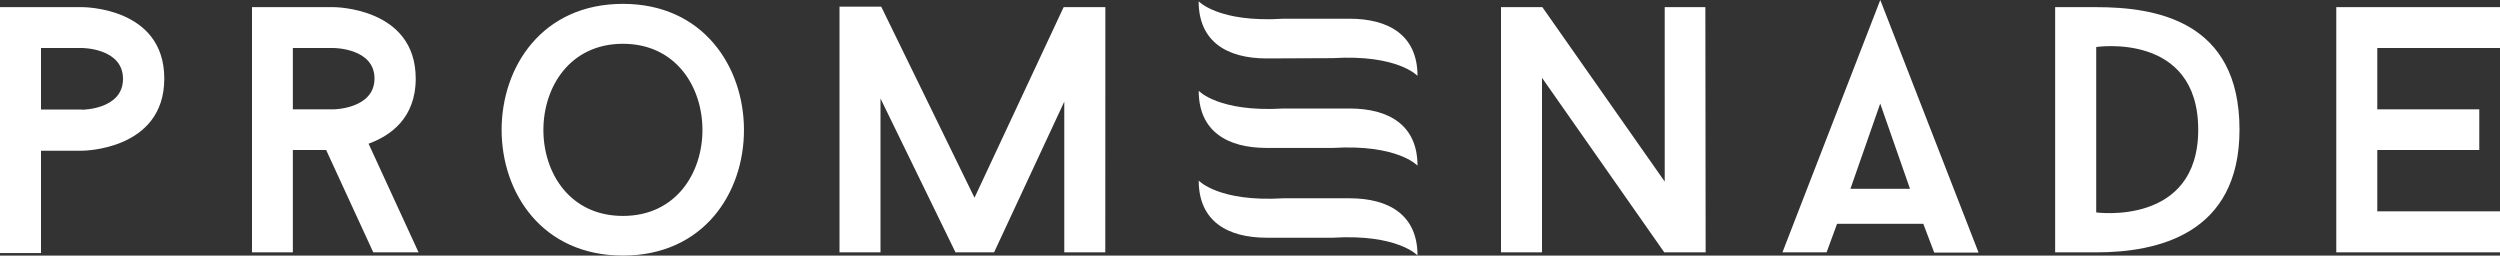
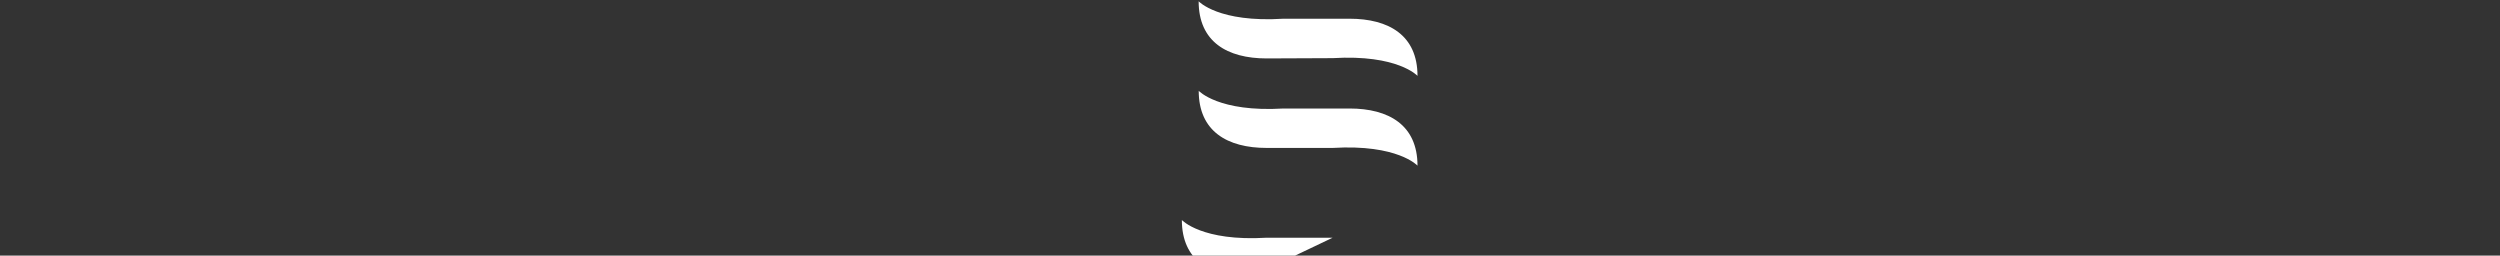
<svg xmlns="http://www.w3.org/2000/svg" viewBox="0 0 350 35.78">
  <rect x="0" y="0" width="350" height="35.78" fill="#333333" stroke="none" />
  <defs>
    <style>.cls-1{fill:#fff;}</style>
  </defs>
  <title> Artboard 40</title>
  <g id="promenade">
-     <path class="cls-1" d="M350,6.72V1H327.08V35.33H350V29.59H332.82V21H347.1V15.31H332.82V6.72Zm-56.53,23V6.58s14.28-2.16,14.28,11.58c0,13.54-14.28,11.58-14.28,11.58M287.72,1V35.33h5.74c8.54,0,20.07-2.5,20.07-17.18C313.54,2.9,301.81,1,293.47,1Zm-24.49,13.5,4.17,11.93h-8.34Zm7.56,20.86H277L263.24,0,249.54,35.33h6.18l1.47-4h12.07ZM238.75,1h-5.69V25.42L215.93,1h-5.79V35.33h5.74V10.89L233,35.33h5.79Zm-84,0h-5.84L136.43,27.68,123.37.93h-5.84v34.4h5.74V13.79l10.5,21.54h5.4L149,14.23v21.1h5.74ZM87.21,30.23c-14.87,0-14.82-24.1,0-24.1s14.87,24.1,0,24.1m0-29.69c-22.62,0-22.67,35.24,0,35.24S109.73.54,87.21.54M41,6.72h5.69s5.74,0,5.74,4.27-5.74,4.32-5.74,4.32H41ZM52.26,35.33H58.6l-7-15.21C54.67,19,58.2,16.54,58.2,11,58.2,1,46.72,1,46.72,1H35.28V35.33H41V21h4.66Zm-40.78-20H5.74V6.72h5.74s5.74,0,5.74,4.32-5.74,4.32-5.74,4.32M11.48,1H0V35.43H5.74V21.1h5.74S23,21.1,23,11,11.48,1,11.48,1" />
    <path class="cls-1" d="M186.57,8.14c9.11-.55,11.88,2.48,11.88,2.48,0-5.67-4-8-9.52-8h-9.23C170.58,3.2,167.81.18,167.81.18c0,5.67,4,8,9.52,8Z" />
    <path class="cls-1" d="M186.57,20.71c9.11-.55,11.88,2.48,11.88,2.48,0-5.67-4-8-9.52-8h-9.23c-9.11.55-11.88-2.48-11.88-2.48,0,5.67,4,8,9.52,8Z" />
-     <path class="cls-1" d="M186.57,33.28c9.11-.55,11.88,2.48,11.88,2.48,0-5.67-4-8-9.52-8h-9.23c-9.11.55-11.88-2.48-11.88-2.48,0,5.67,4,8,9.52,8Z" />
+     <path class="cls-1" d="M186.57,33.28h-9.23c-9.11.55-11.88-2.48-11.88-2.48,0,5.67,4,8,9.52,8Z" />
  </g>
</svg>